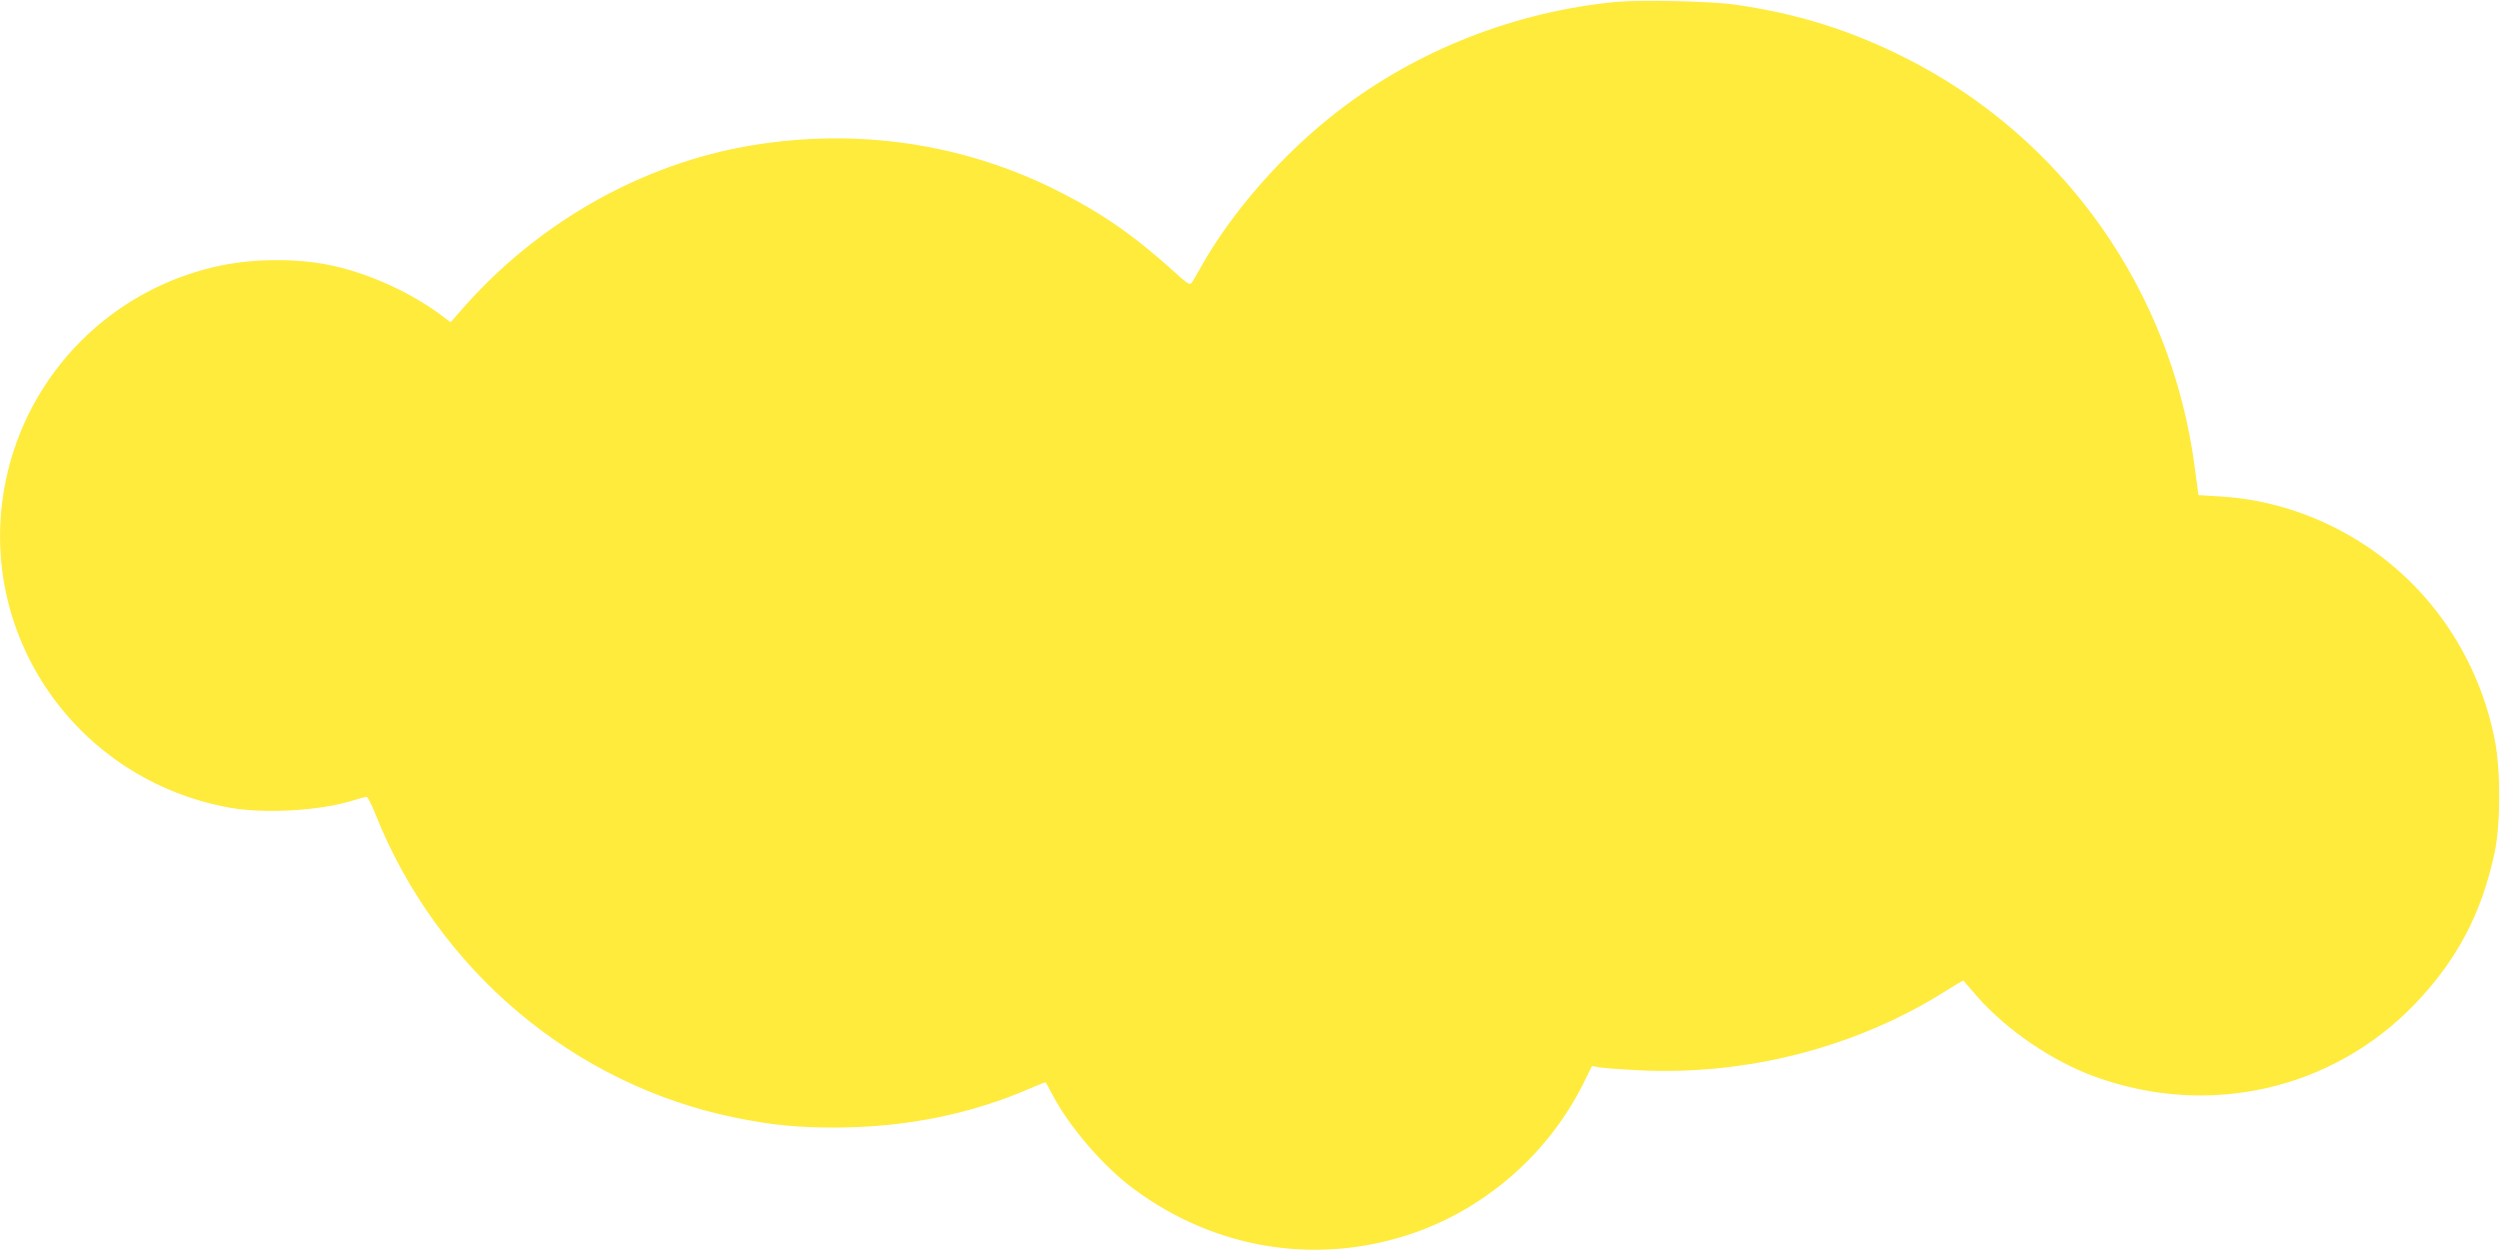
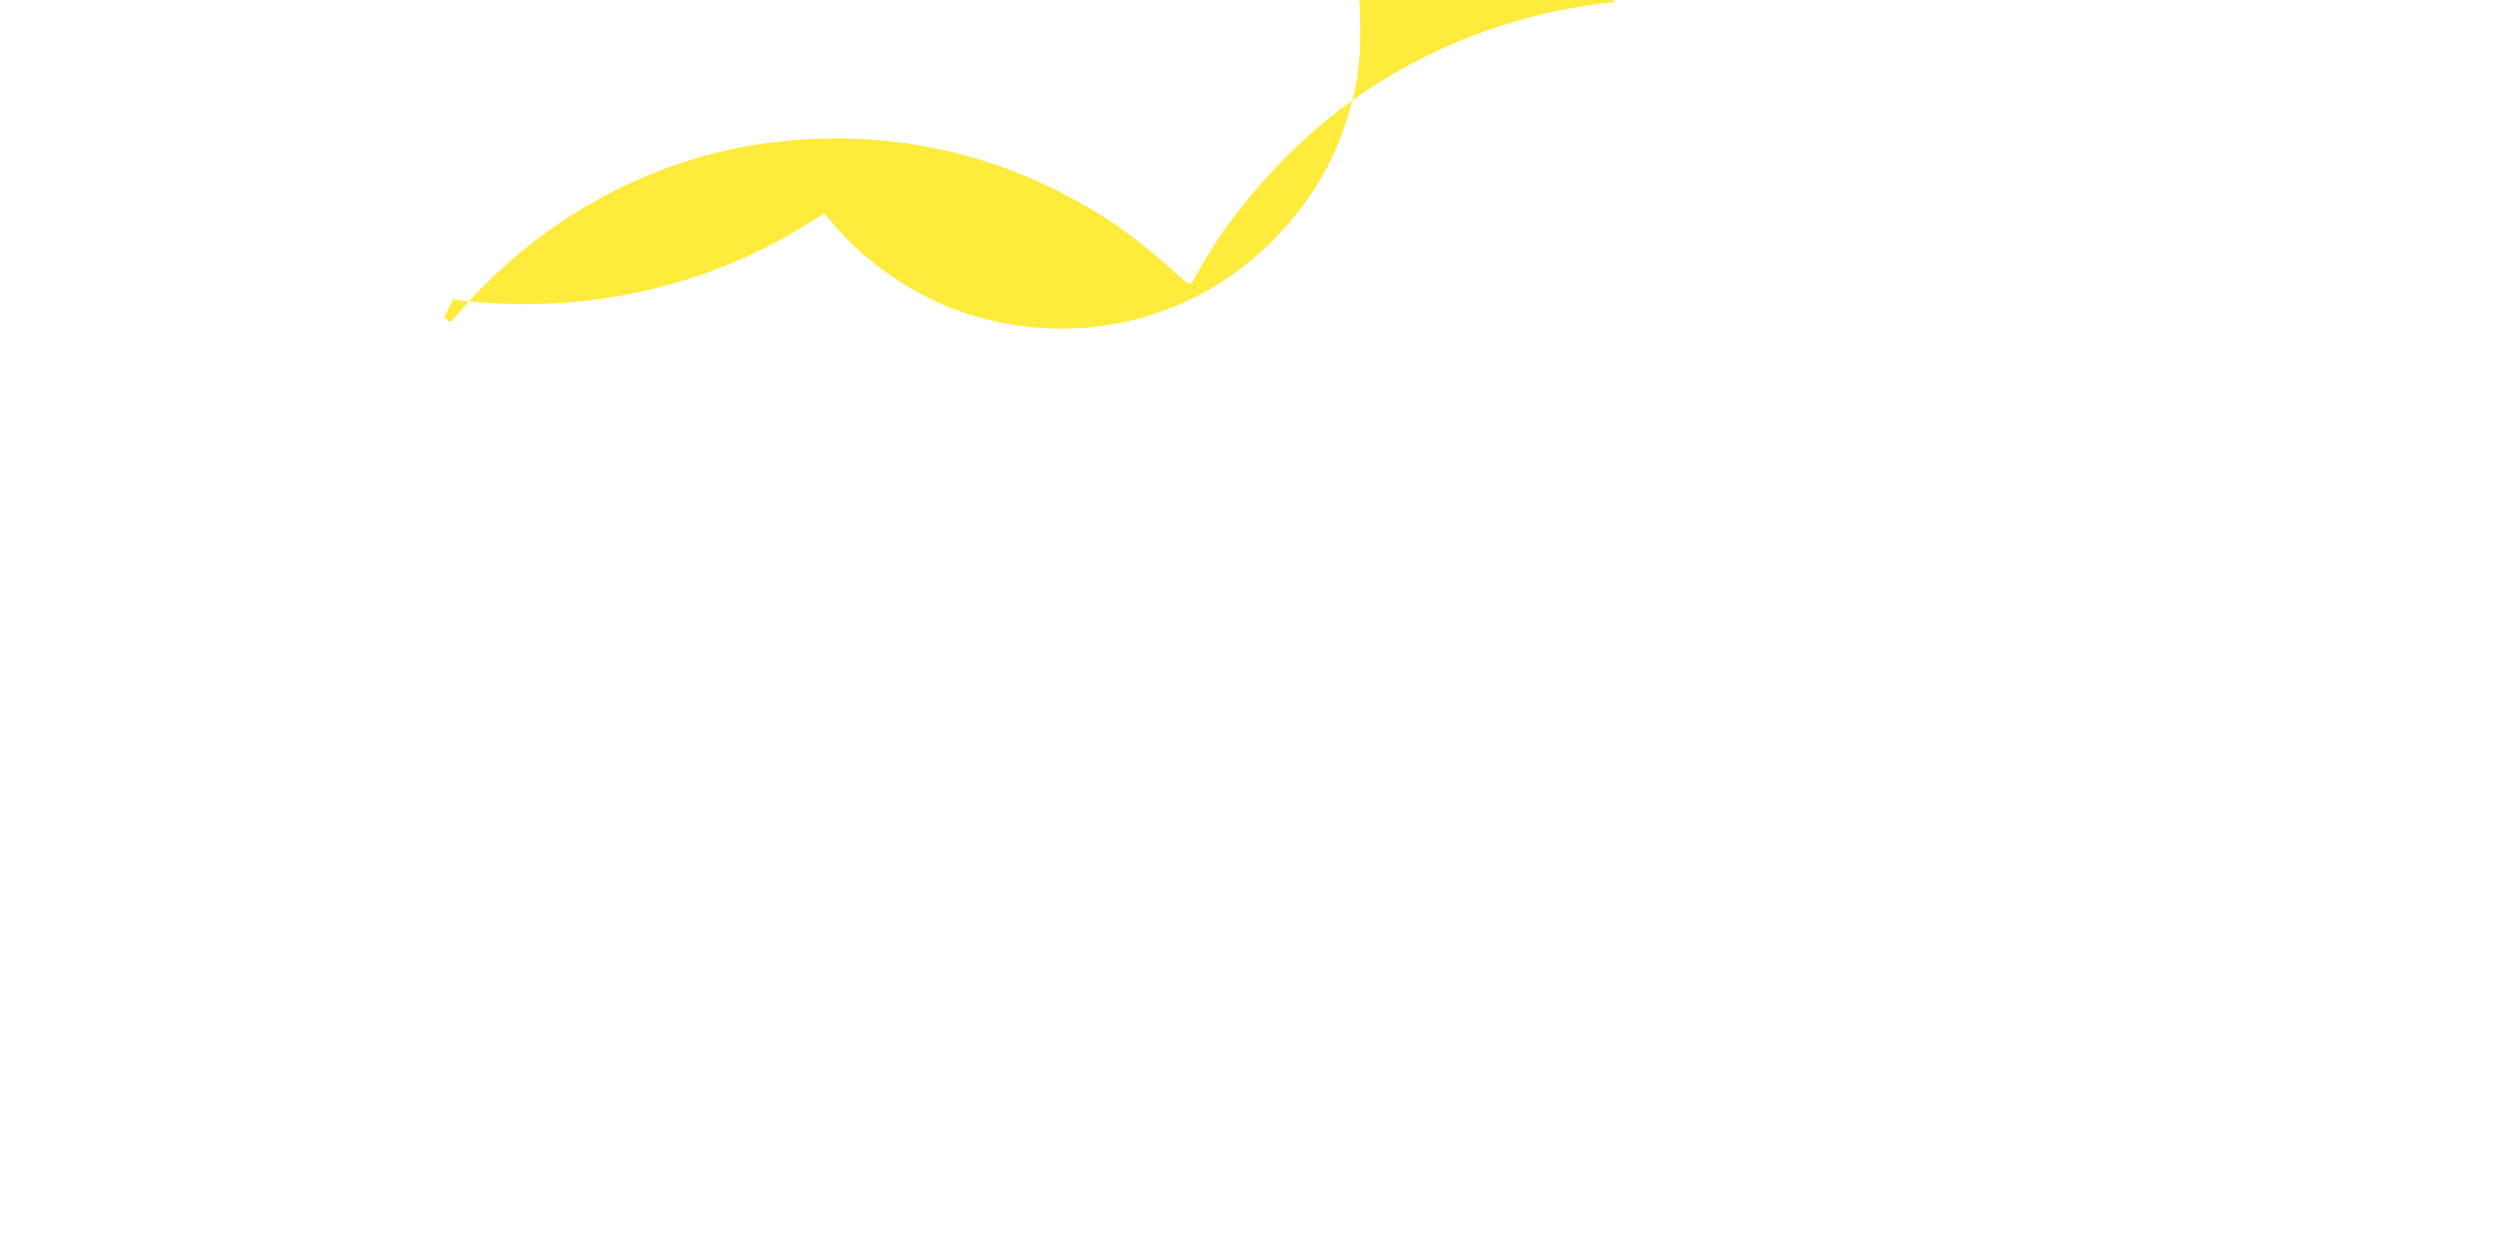
<svg xmlns="http://www.w3.org/2000/svg" version="1.0" width="1280pt" height="640pt" viewBox="0 0 1280 640" preserveAspectRatio="xMidYMid meet">
  <g transform="translate(0,640) scale(0.1,-0.1)" fill="#ffeb3b" stroke="none">
-     <path d="M8272 6390 c-516 -50 -1016 -247 -1419 -557 -284 -219 -545 -516 -706 -803 -20 -36 -41 -71 -46 -79 -8 -12 -25 -1 -86 55 -213 192 -374 303 -602 418 -482 242 -1023 322 -1568 231 -549 -92 -1072 -384 -1456 -812 l-82 -93 -33 25 c-159 121 -366 218 -564 263 -168 39 -397 40 -577 3 -557 -115 -990 -548 -1104 -1104 -159 -780 359 -1532 1151 -1673 177 -31 460 -15 625 37 33 10 65 19 71 19 6 0 26 -37 44 -83 318 -803 1018 -1393 1852 -1561 188 -37 306 -49 508 -49 358 1 694 69 998 202 41 18 75 31 76 29 1 -2 20 -34 40 -73 88 -163 258 -359 409 -471 418 -311 940 -395 1426 -230 376 128 697 408 876 765 l46 93 37 -7 c20 -3 106 -10 190 -14 560 -31 1131 116 1595 412 43 27 79 48 80 46 2 -2 33 -39 70 -81 153 -174 389 -334 607 -412 580 -209 1209 -66 1631 370 218 227 344 464 411 777 32 150 32 427 0 585 -82 407 -318 762 -657 987 -225 150 -487 238 -747 253 l-112 7 -18 135 c-117 911 -672 1697 -1487 2106 -280 140 -543 223 -865 270 -123 18 -487 26 -614 14z" />
+     <path d="M8272 6390 c-516 -50 -1016 -247 -1419 -557 -284 -219 -545 -516 -706 -803 -20 -36 -41 -71 -46 -79 -8 -12 -25 -1 -86 55 -213 192 -374 303 -602 418 -482 242 -1023 322 -1568 231 -549 -92 -1072 -384 -1456 -812 l-82 -93 -33 25 l46 93 37 -7 c20 -3 106 -10 190 -14 560 -31 1131 116 1595 412 43 27 79 48 80 46 2 -2 33 -39 70 -81 153 -174 389 -334 607 -412 580 -209 1209 -66 1631 370 218 227 344 464 411 777 32 150 32 427 0 585 -82 407 -318 762 -657 987 -225 150 -487 238 -747 253 l-112 7 -18 135 c-117 911 -672 1697 -1487 2106 -280 140 -543 223 -865 270 -123 18 -487 26 -614 14z" />
  </g>
</svg>